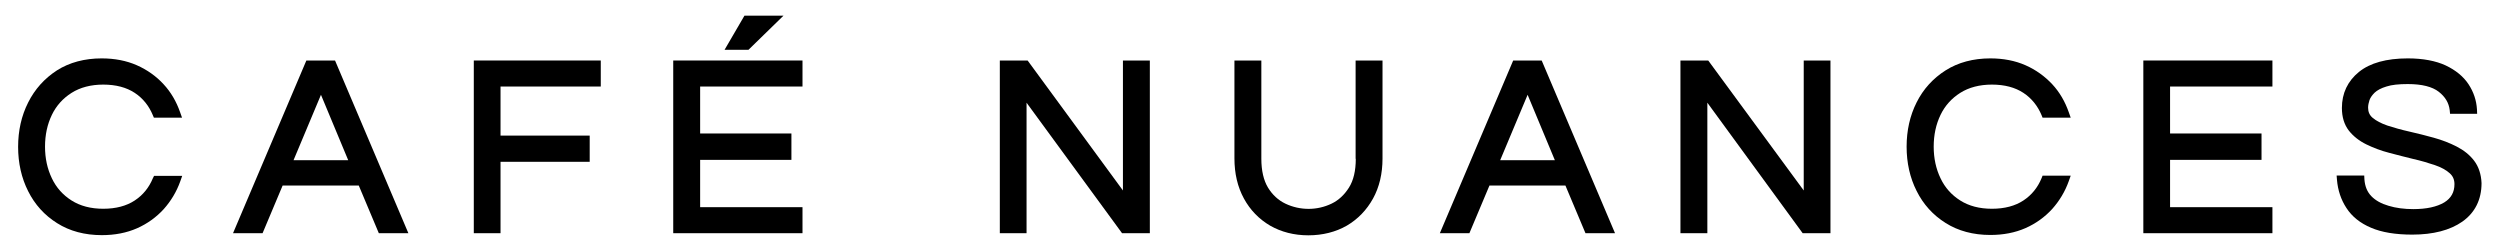
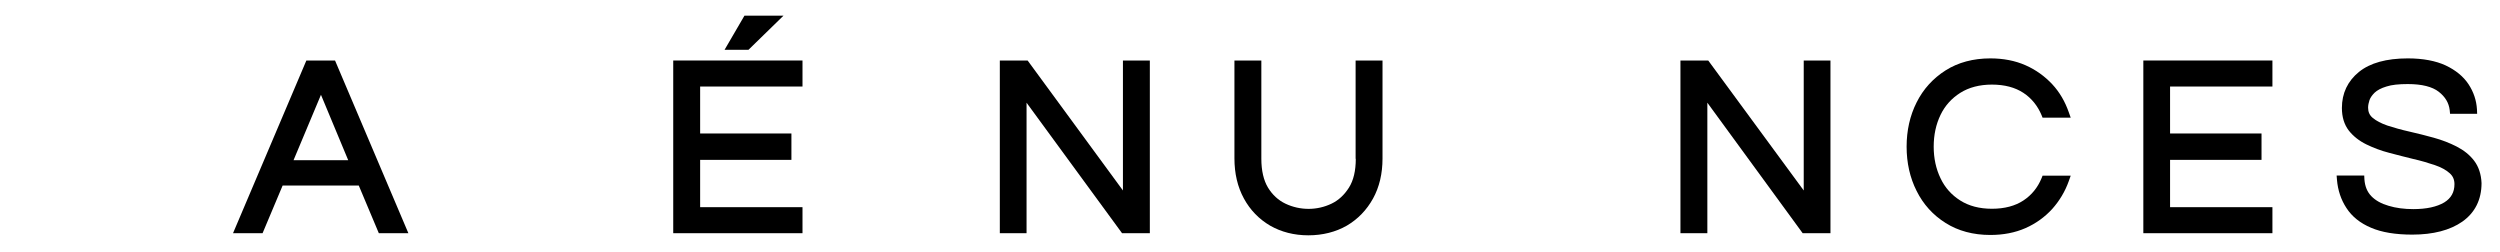
<svg xmlns="http://www.w3.org/2000/svg" xml:space="preserve" style="enable-background:new 0 0 1421.5 143.1;" viewBox="0 0 1421.5 143.1" y="0px" x="0px" version="1.1">
  <g id="Calque_2">
</g>
  <g id="Calque_1">
-     <path d="M86.9,101.4c-2.2,5.3-5.6,9.5-10.3,12.6c-4.7,3.1-10.7,4.7-17.9,4.7c-7.1,0-13.1-1.6-18-4.7c-4.9-3.1-8.7-7.3-11.2-12.6   c-2.6-5.4-3.9-11.4-3.9-18c0-6.7,1.3-12.7,3.9-18.1c2.5-5.2,6.3-9.4,11.2-12.5c4.9-3.1,11-4.7,18-4.7c7.2,0,13.2,1.6,17.9,4.7   c4.7,3.1,8.1,7.4,10.3,12.7l0.6,1.4h16l-1.1-3.1c-2.1-6-5.2-11.4-9.4-15.9c-4.1-4.5-9.3-8.2-15.2-10.8c-5.9-2.6-12.6-3.9-20-3.9   c-9.7,0-18.3,2.3-25.4,6.8C25.3,44.6,19.8,50.7,16,58.3c-3.8,7.5-5.7,16-5.7,25.2c0,9.2,1.9,17.7,5.7,25.2   c3.8,7.6,9.3,13.7,16.5,18.2c7.1,4.5,15.7,6.8,25.4,6.8c7.4,0,14.1-1.3,20-3.9c5.9-2.6,11-6.3,15.2-10.9c4.1-4.6,7.3-9.9,9.4-15.8   l1.1-3.1h-16L86.9,101.4z" />
    <path d="M198,91.1h-31.1l15.6-37.2L198,91.1z M174.2,34.4l-41.7,98.2h16.8l11.4-27.1H204l11.4,27.1h16.8l-41.7-98.2H174.2z" />
-     <polygon points="269.4,132.6 284.6,132.6 284.6,92 335.3,92 335.3,77.1 284.6,77.1 284.6,49.2 341.6,49.2 341.6,34.4 269.4,34.4" />
    <polygon points="382.8,132.6 456.3,132.6 456.3,117.8 398.1,117.8 398.1,90.9 450,90.9 450,75.9 398.1,75.9 398.1,49.2 456.3,49.2    456.3,34.4 382.8,34.4" />
    <polygon points="445.5,8.9 423.3,8.9 412,28.3 425.6,28.3" />
    <polygon points="638.5,108.3 584.3,34.4 568.5,34.4 568.5,132.6 583.7,132.6 583.7,58.4 638,132.6 653.8,132.6 653.8,34.4    638.5,34.4" />
    <path d="M770.9,90.3c0,6.8-1.3,12.3-3.9,16.4c-2.6,4.1-5.9,7.2-9.9,9.1c-8.1,3.9-17.8,4-26.2,0c-4-1.9-7.4-5-9.9-9.1   c-2.5-4.1-3.8-9.7-3.8-16.4V34.4h-15.3V90c0,8.7,1.8,16.3,5.4,22.9c3.6,6.6,8.6,11.7,14.9,15.4c6.3,3.6,13.6,5.5,21.7,5.5   c8.2,0,15.6-1.9,21.9-5.5c6.3-3.7,11.3-8.9,14.9-15.4c3.6-6.5,5.4-14.2,5.4-22.7V34.4h-15.3V90.3z" />
-     <path d="M884.1,91.1H853l15.6-37.2L884.1,91.1z M860.4,34.4l-41.7,98.2h16.8l11.4-27.1h43.2l11.4,27.1h16.8l-41.7-98.2H860.4z" />
    <polygon points="1025.6,108.3 971.3,34.4 955.5,34.4 955.5,132.6 970.8,132.6 970.8,58.4 1025,132.6 1040.8,132.6 1040.8,34.4    1025.6,34.4" />
    <path d="M1160.8,101.4c-2.2,5.3-5.6,9.5-10.3,12.6c-4.7,3.1-10.7,4.7-17.9,4.7c-7.1,0-13.1-1.6-18-4.7c-4.9-3.1-8.7-7.3-11.2-12.6   c-2.6-5.4-3.9-11.4-3.9-18c0-6.7,1.3-12.7,3.9-18.1c2.5-5.2,6.3-9.4,11.2-12.5c4.9-3.1,11-4.7,18-4.7c7.2,0,13.2,1.6,17.9,4.7   c4.7,3.1,8.1,7.4,10.3,12.6l0.6,1.5h16l-1.1-3.1c-2.1-6-5.2-11.4-9.4-15.9c-4.2-4.5-9.3-8.2-15.2-10.8c-5.9-2.6-12.6-3.9-20-3.9   c-9.7,0-18.3,2.3-25.4,6.8c-7.1,4.5-12.7,10.6-16.5,18.2c-3.8,7.5-5.7,16-5.7,25.2s1.9,17.7,5.7,25.2c3.8,7.6,9.3,13.7,16.5,18.2   c7.1,4.5,15.7,6.8,25.4,6.8c7.4,0,14.1-1.3,20-3.9c5.9-2.6,11-6.3,15.2-10.9c4.1-4.6,7.3-9.9,9.4-15.8l1.1-3.1h-16L1160.8,101.4z" />
    <polygon points="1218.7,132.6 1292.1,132.6 1292.1,117.8 1233.9,117.8 1233.9,90.9 1285.9,90.9 1285.9,75.9 1233.9,75.9    1233.9,49.2 1292.1,49.2 1292.1,34.4 1218.7,34.4" />
    <path d="M1406.8,91.4L1406.8,91.4c-2.5-3.3-5.9-6-10-8.1c-3.9-2-8.3-3.7-13-5c-4.6-1.3-9.2-2.4-13.9-3.5c-4.5-1-8.7-2.2-12.4-3.4   c-3.5-1.2-6.4-2.7-8.4-4.4c-1.8-1.5-2.6-3.4-2.6-5.8c0-1.3,0.3-2.8,0.8-4.3c0.5-1.4,1.5-2.8,2.9-4.2c1.5-1.4,3.7-2.6,6.7-3.5   c3-1,7.1-1.4,12.2-1.4c8,0,13.9,1.5,17.6,4.4c3.7,2.9,5.7,6.3,6.2,10.4l0.2,2.1h15.4l-0.1-2.5c-0.3-5.1-1.9-9.9-4.8-14.3   c-2.9-4.4-7.3-8-13-10.7c-5.6-2.6-12.9-4-21.5-4c-12.2,0-21.5,2.6-27.8,7.7c-6.4,5.2-9.7,12.1-9.7,20.5c0,5.1,1.3,9.4,3.9,12.8   c2.5,3.2,5.9,5.9,10,7.9c3.9,1.9,8.3,3.6,13,4.8c4.6,1.2,9.1,2.4,13.7,3.5c4.4,1,8.5,2.2,12.3,3.5c3.5,1.2,6.3,2.7,8.4,4.6   c1.8,1.6,2.7,3.6,2.7,6.2c0,4.6-1.9,8-5.8,10.4c-4.2,2.5-10.1,3.8-17.6,3.8c-5.1,0-9.9-0.6-14.1-1.9c-4.1-1.2-7.4-3-9.8-5.5   c-2.3-2.4-3.6-5.5-3.9-9.5l-0.1-2.2h-15.7l0.2,2.5c0.5,5.9,2.3,11.3,5.4,16c3.1,4.8,7.8,8.6,14,11.2c6,2.6,13.9,3.9,23.4,3.9   c11.9,0,21.5-2.5,28.5-7.4c7.2-5.1,10.9-12.5,10.9-21.9C1410.8,99.2,1409.4,94.8,1406.8,91.4" />
  </g>
</svg>